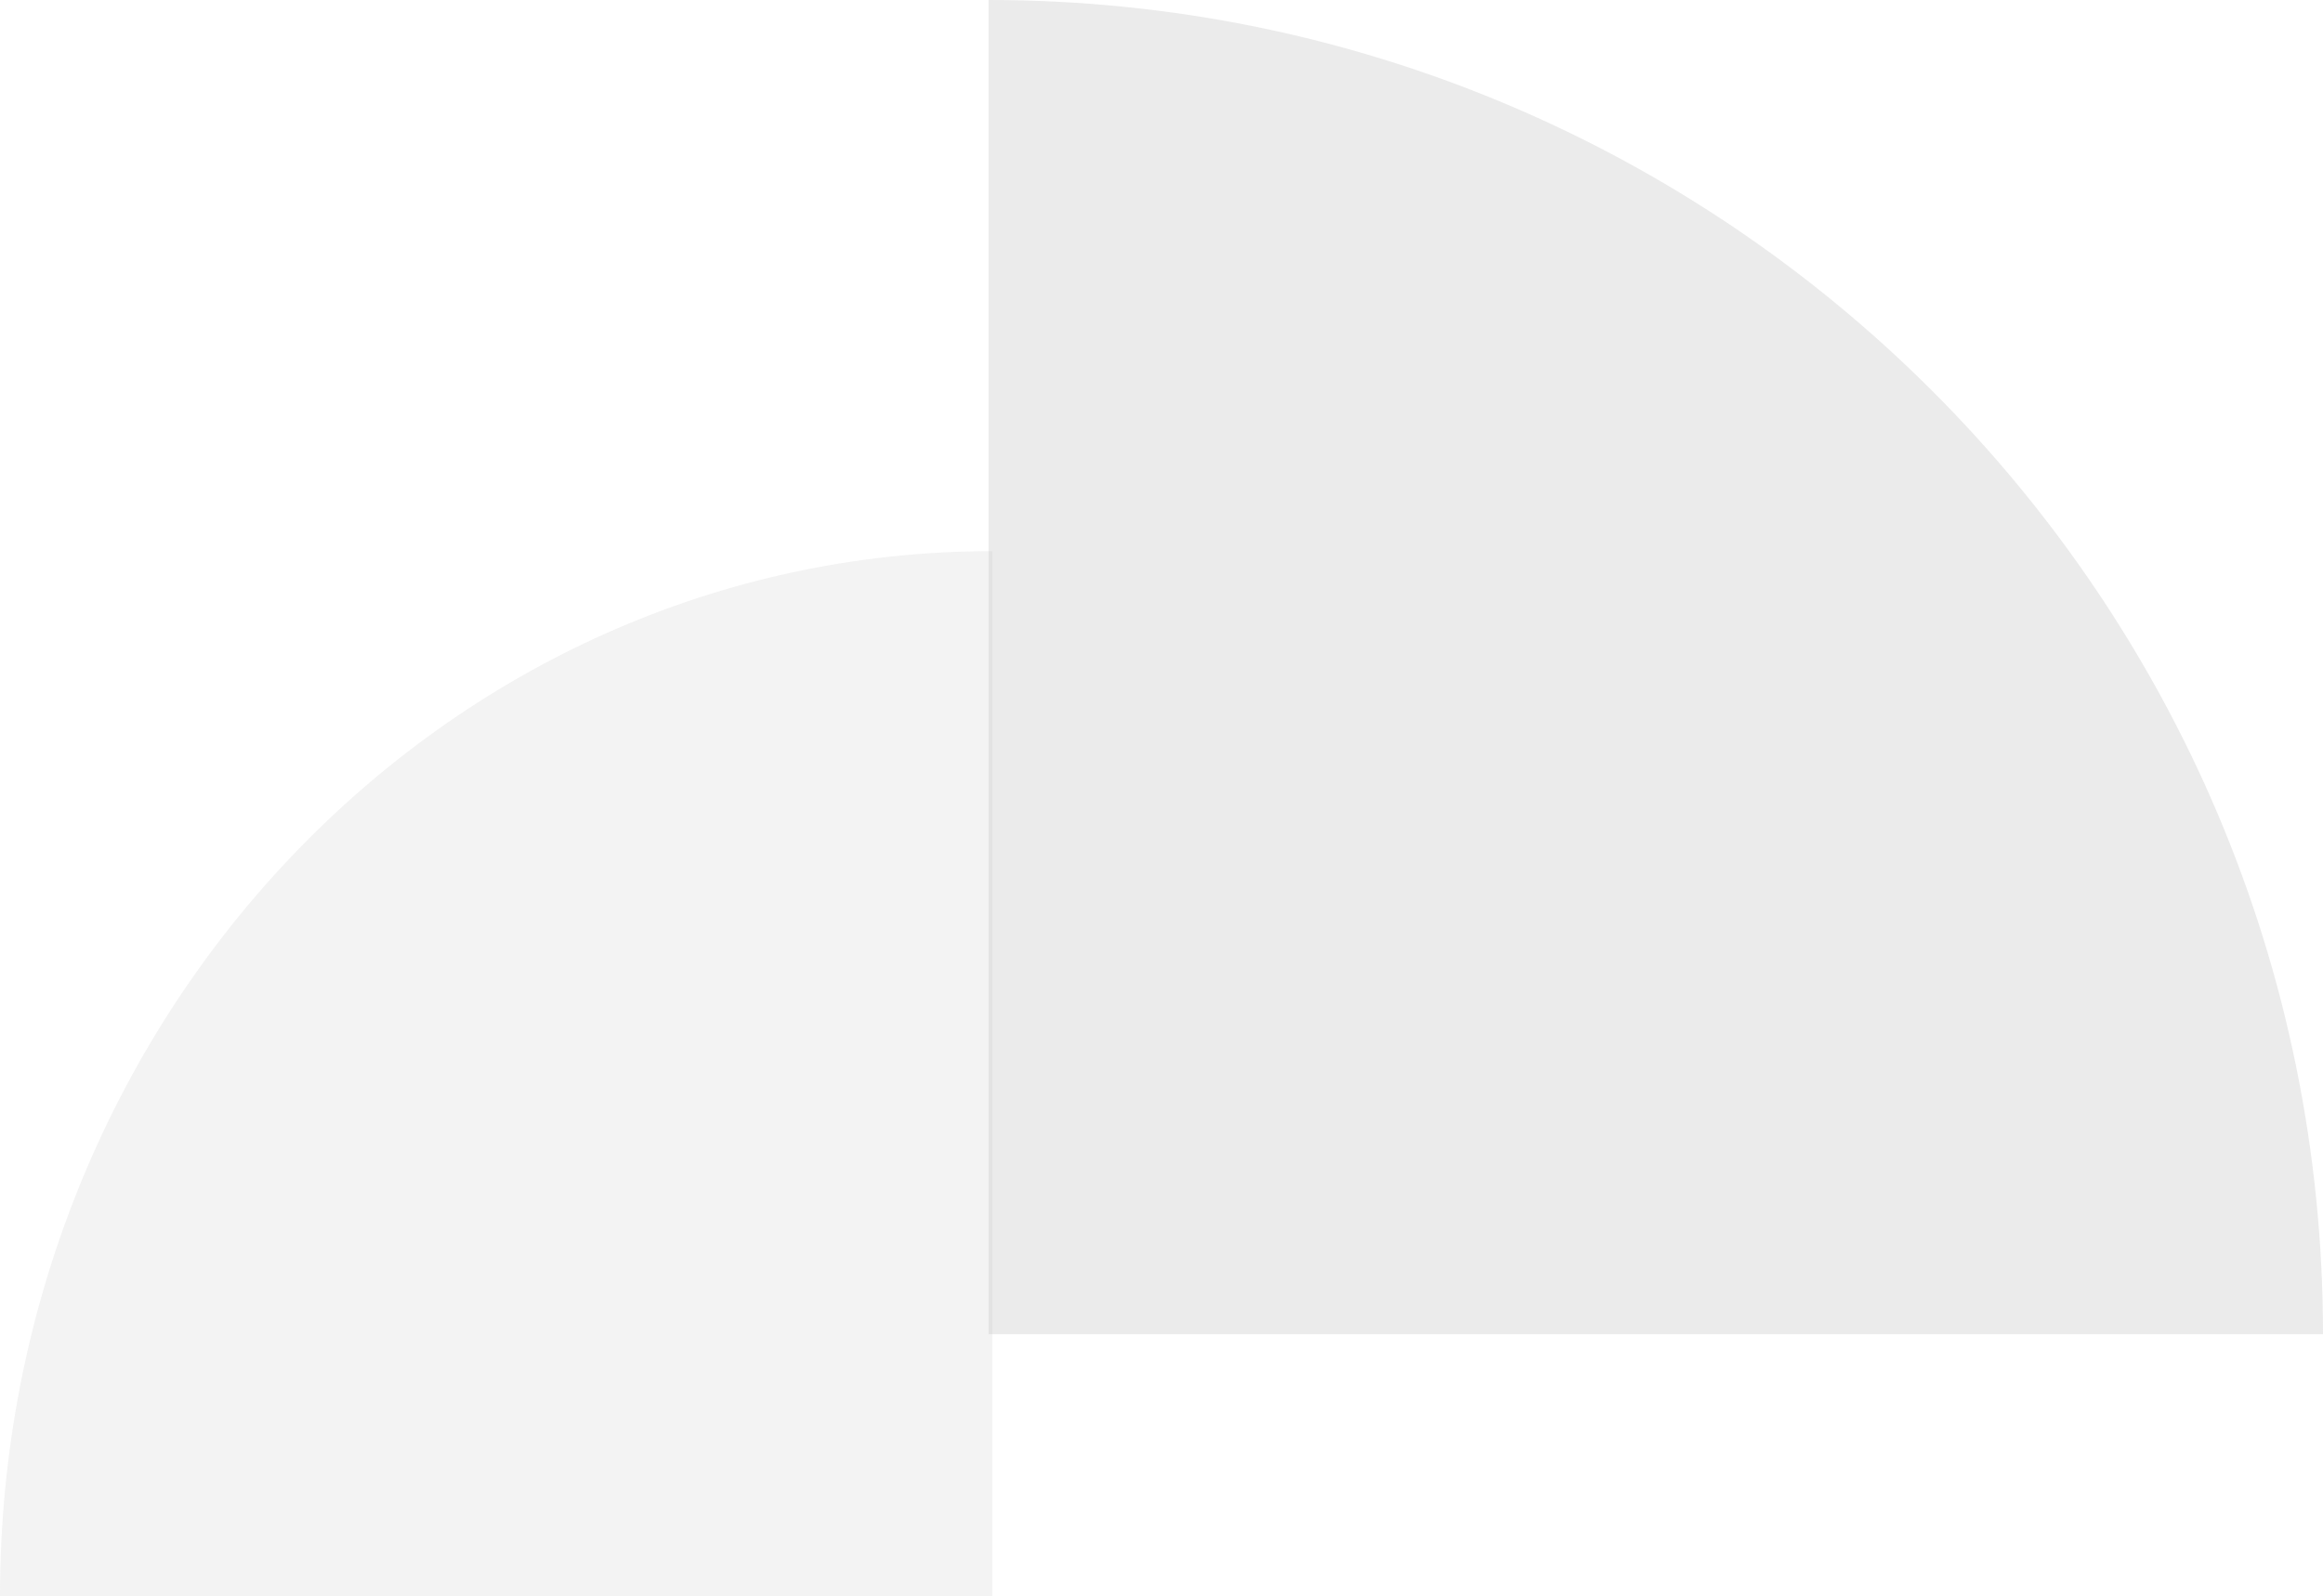
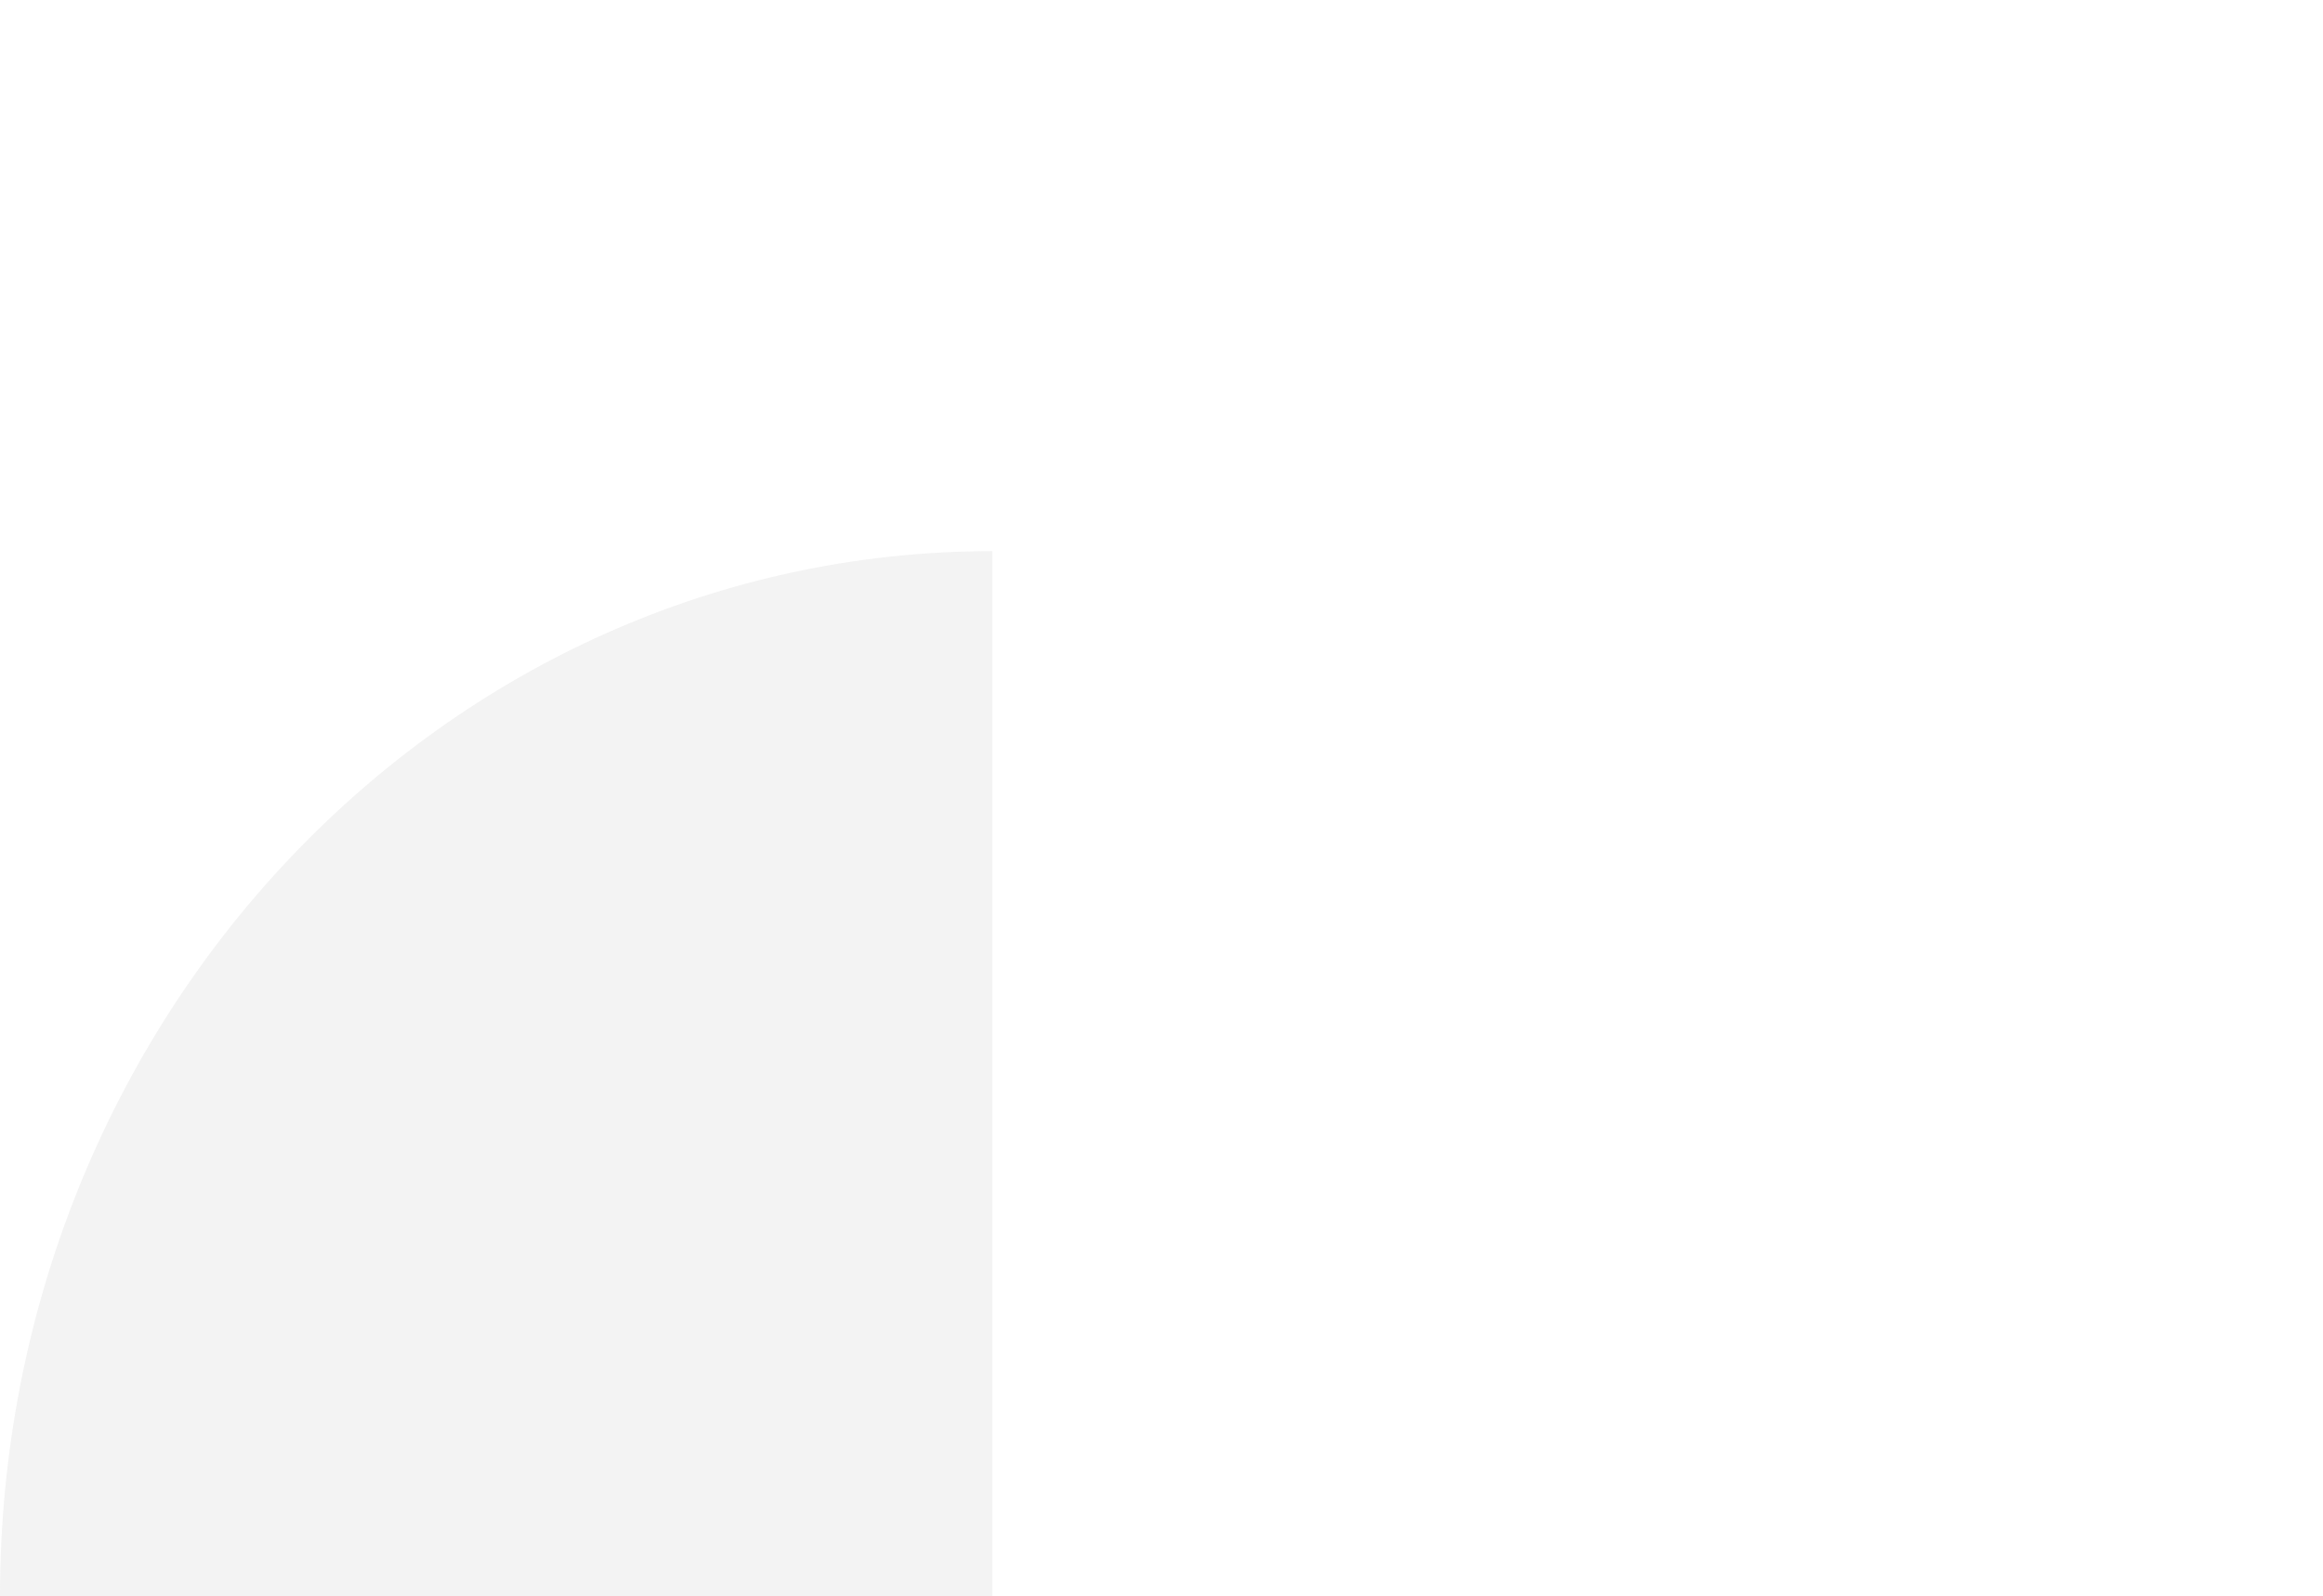
<svg xmlns="http://www.w3.org/2000/svg" width="611" height="420" viewBox="0 0 611 420" fill="none">
  <path d="M0 420C6.63881e-06 268.122 116.854 145 261 145L261 420L0 420Z" fill="#D7D7D7" fill-opacity="0.3" />
-   <path d="M611 351C611 157.148 453.852 2.2044e-05 260 3.05176e-05L260 351L611 351Z" fill="#BBBBBB" fill-opacity="0.3" />
</svg>